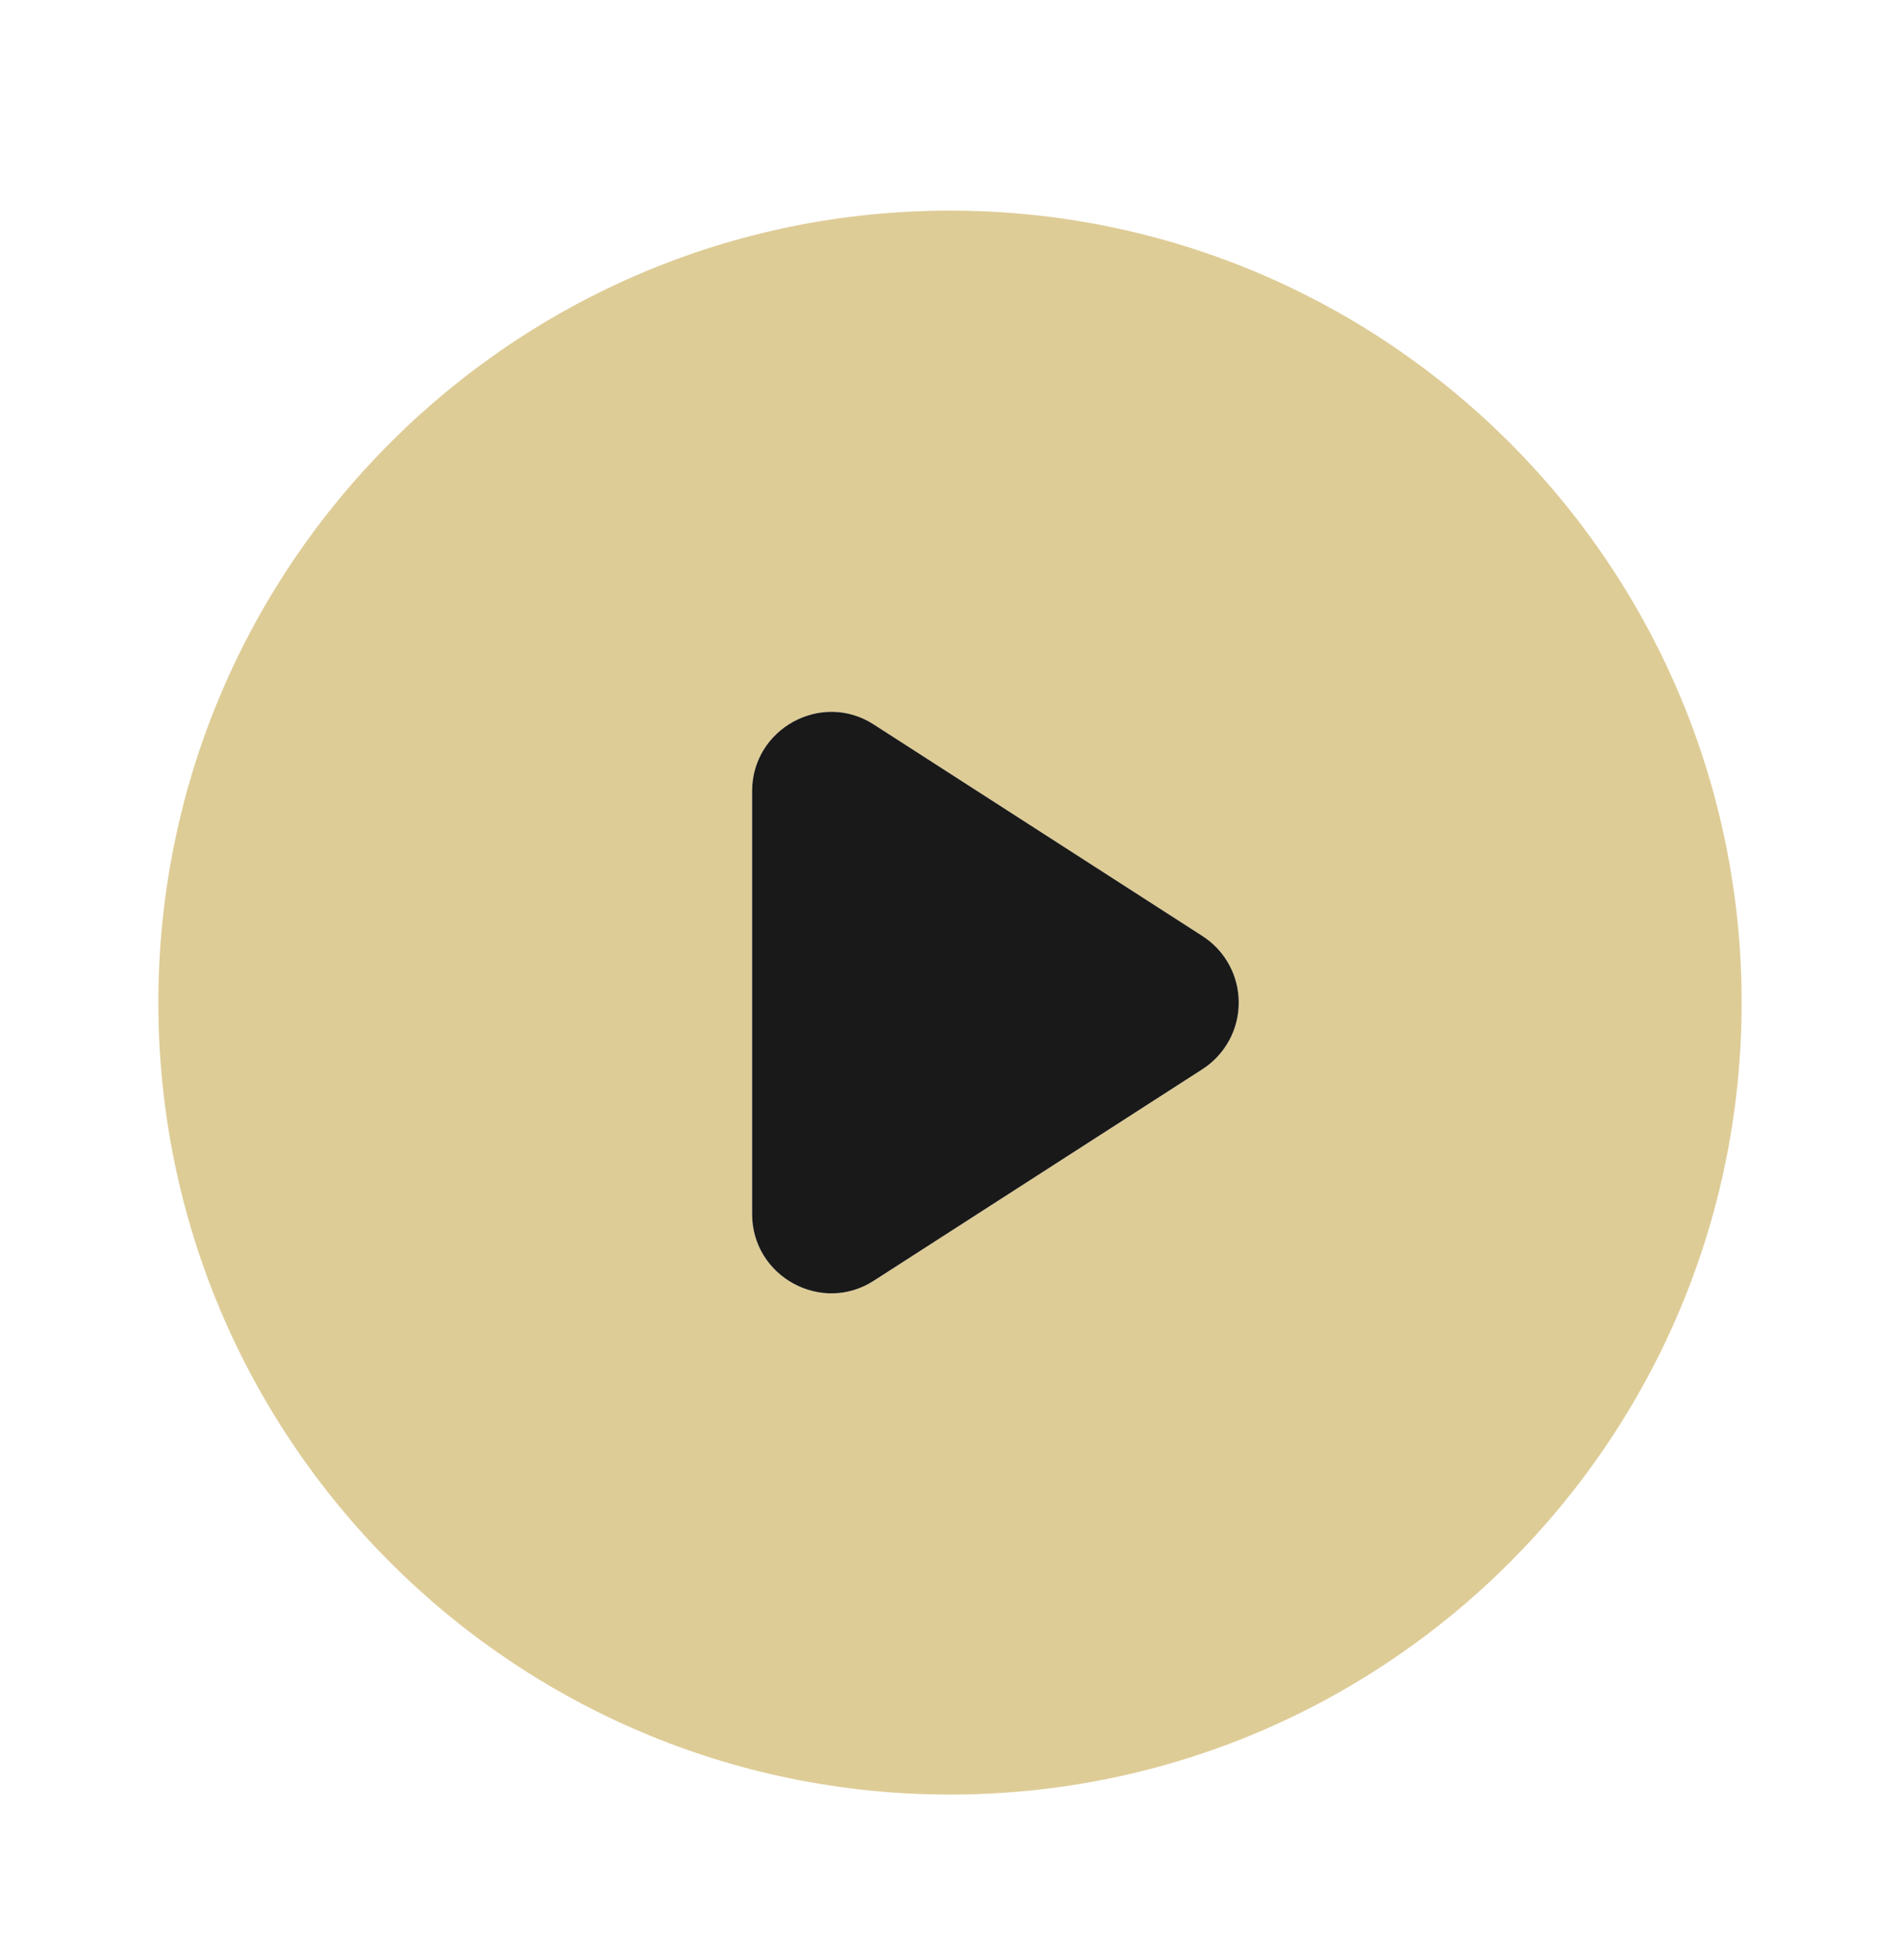
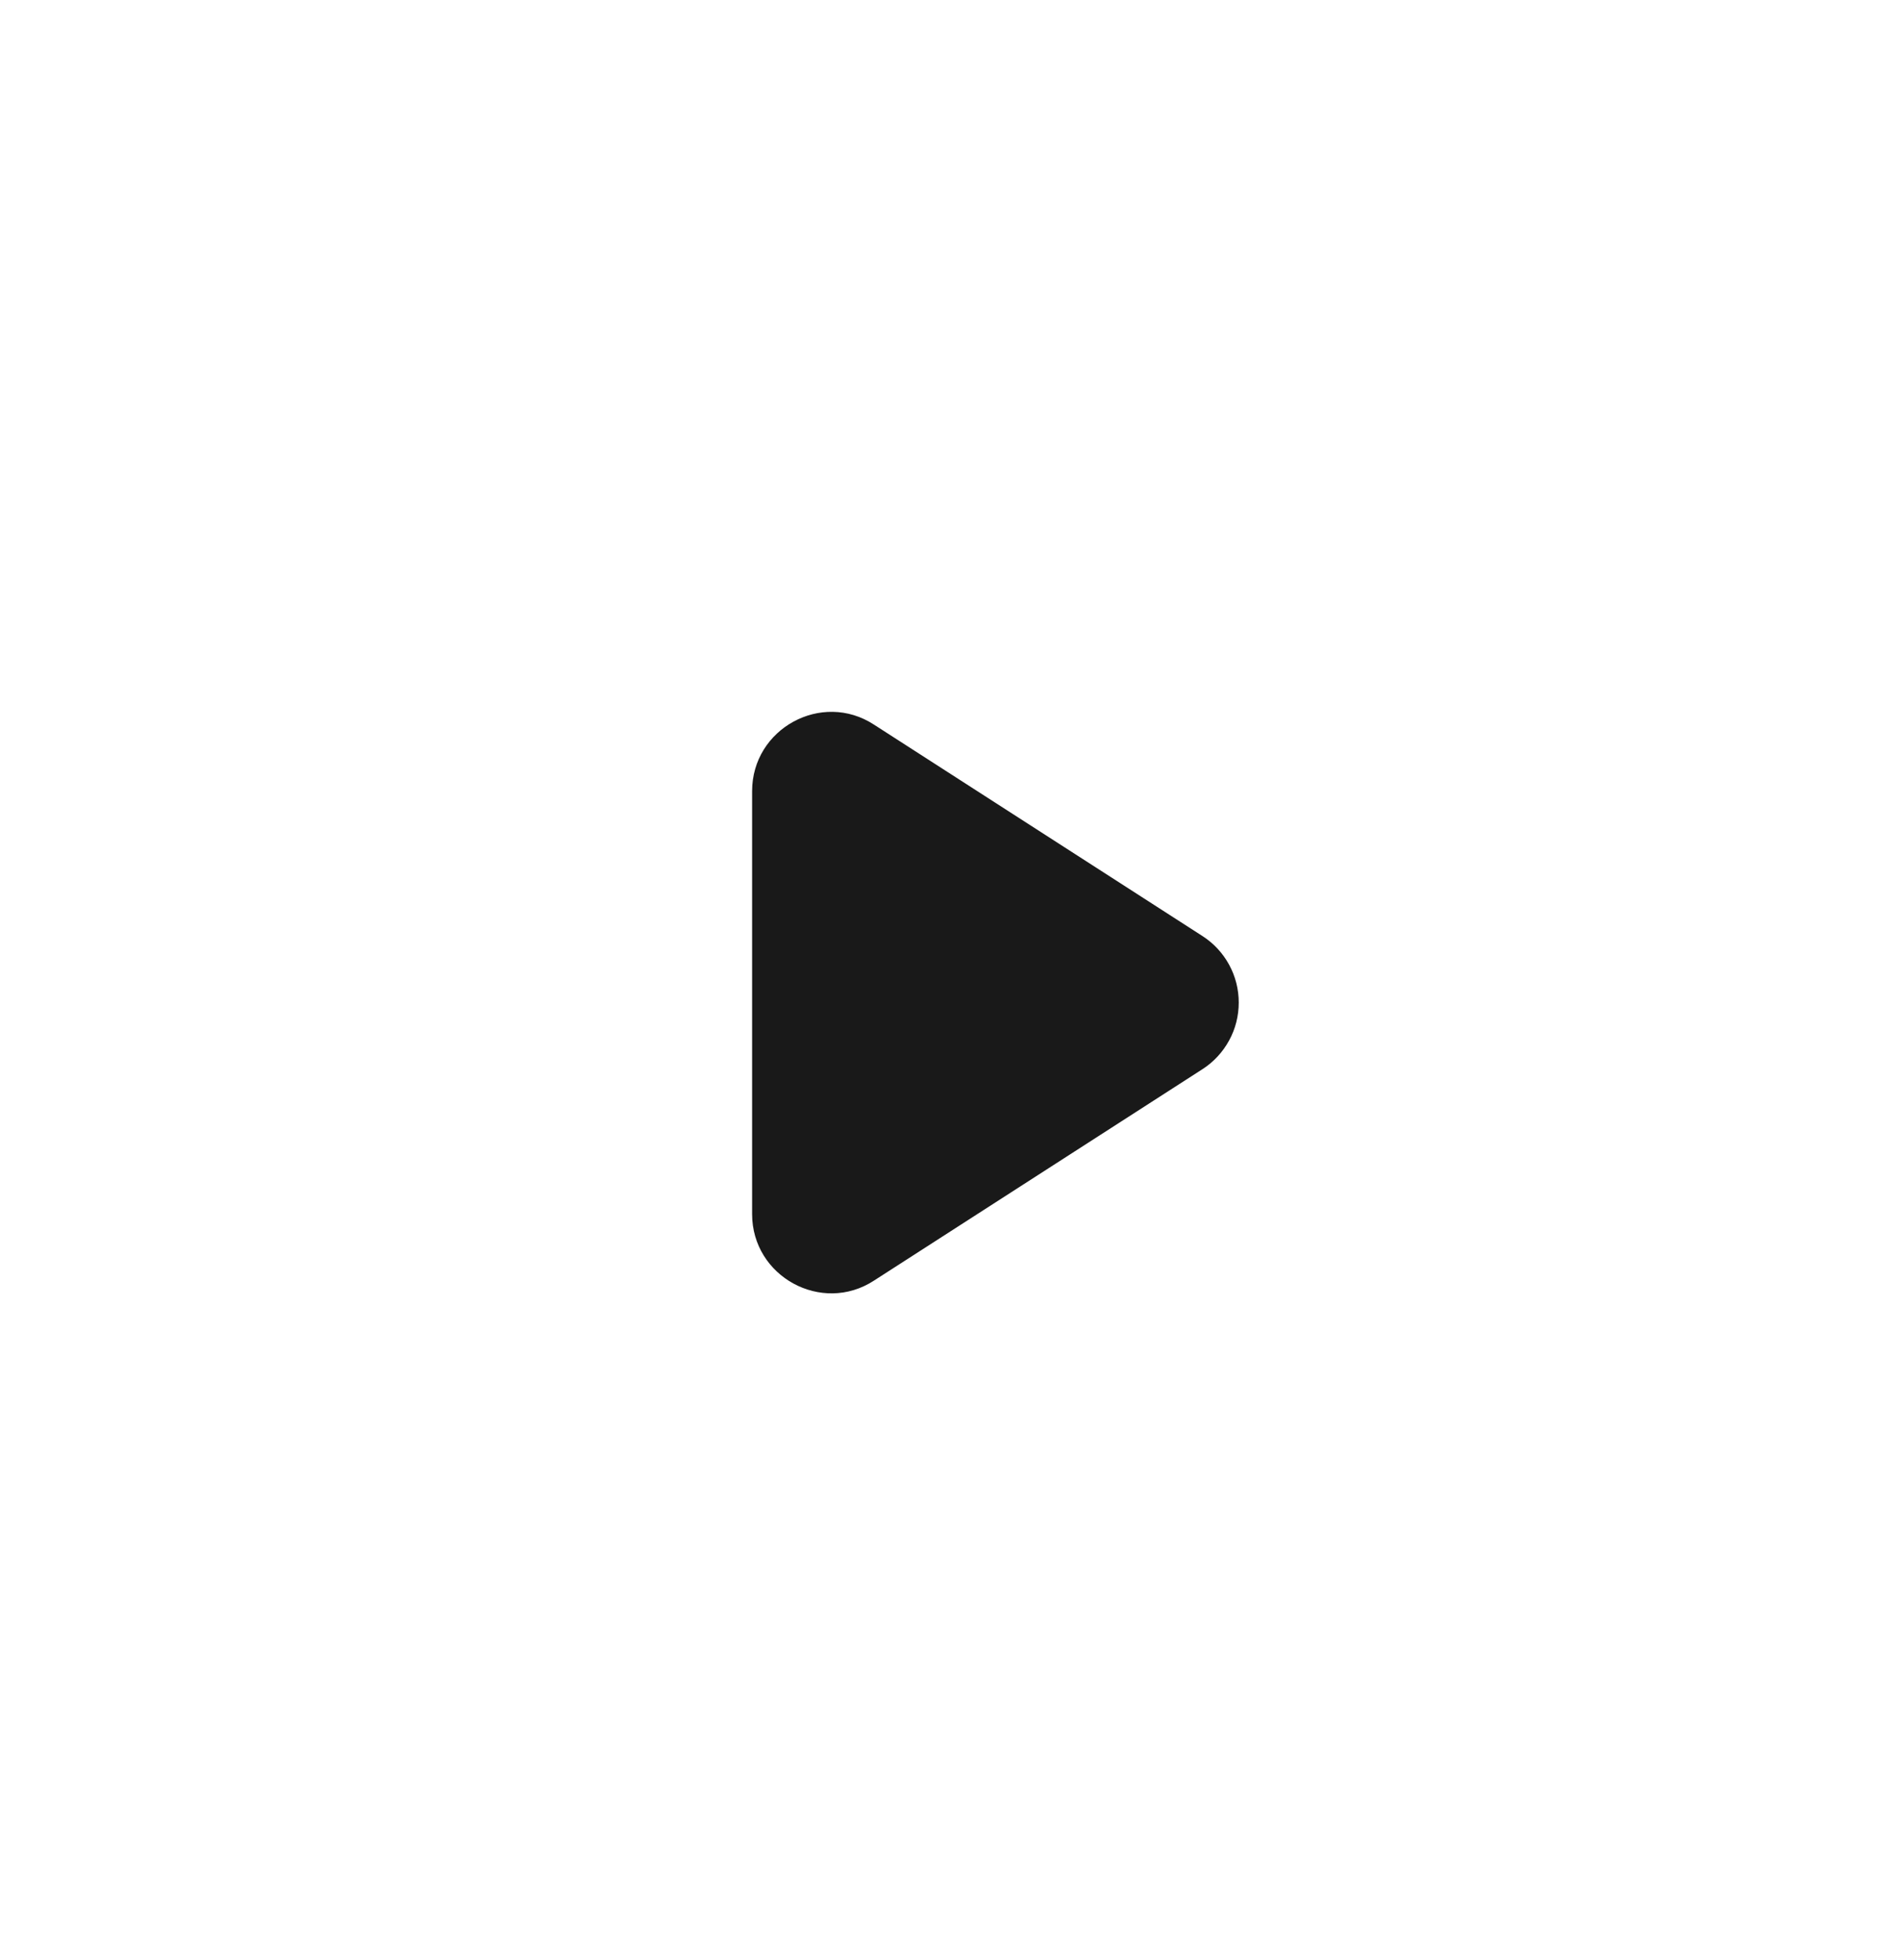
<svg xmlns="http://www.w3.org/2000/svg" width="32" height="33" viewBox="0 0 32 33" fill="none">
-   <path d="M16 3.546C8.64 3.546 2.667 9.52 2.667 16.88C2.667 24.24 8.64 30.213 16 30.213C23.36 30.213 29.333 24.24 29.333 16.88C29.333 9.52 23.36 3.546 16 3.546ZM12.667 20.44V13.32C12.667 12.266 13.84 11.626 14.72 12.2L20.253 15.76C20.441 15.881 20.594 16.046 20.701 16.242C20.808 16.438 20.863 16.657 20.863 16.88C20.863 17.102 20.808 17.322 20.701 17.517C20.594 17.713 20.441 17.879 20.253 18L14.72 21.56C13.84 22.133 12.667 21.493 12.667 20.44Z" fill="#DECC97" />
  <path d="M12.667 20.44V13.32C12.667 12.266 13.84 11.626 14.72 12.2L20.253 15.76C20.441 15.881 20.594 16.046 20.701 16.242C20.808 16.438 20.863 16.657 20.863 16.88C20.863 17.102 20.808 17.322 20.701 17.517C20.594 17.713 20.441 17.879 20.253 18L14.72 21.56C13.84 22.133 12.667 21.493 12.667 20.44Z" fill="#191919" />
</svg>